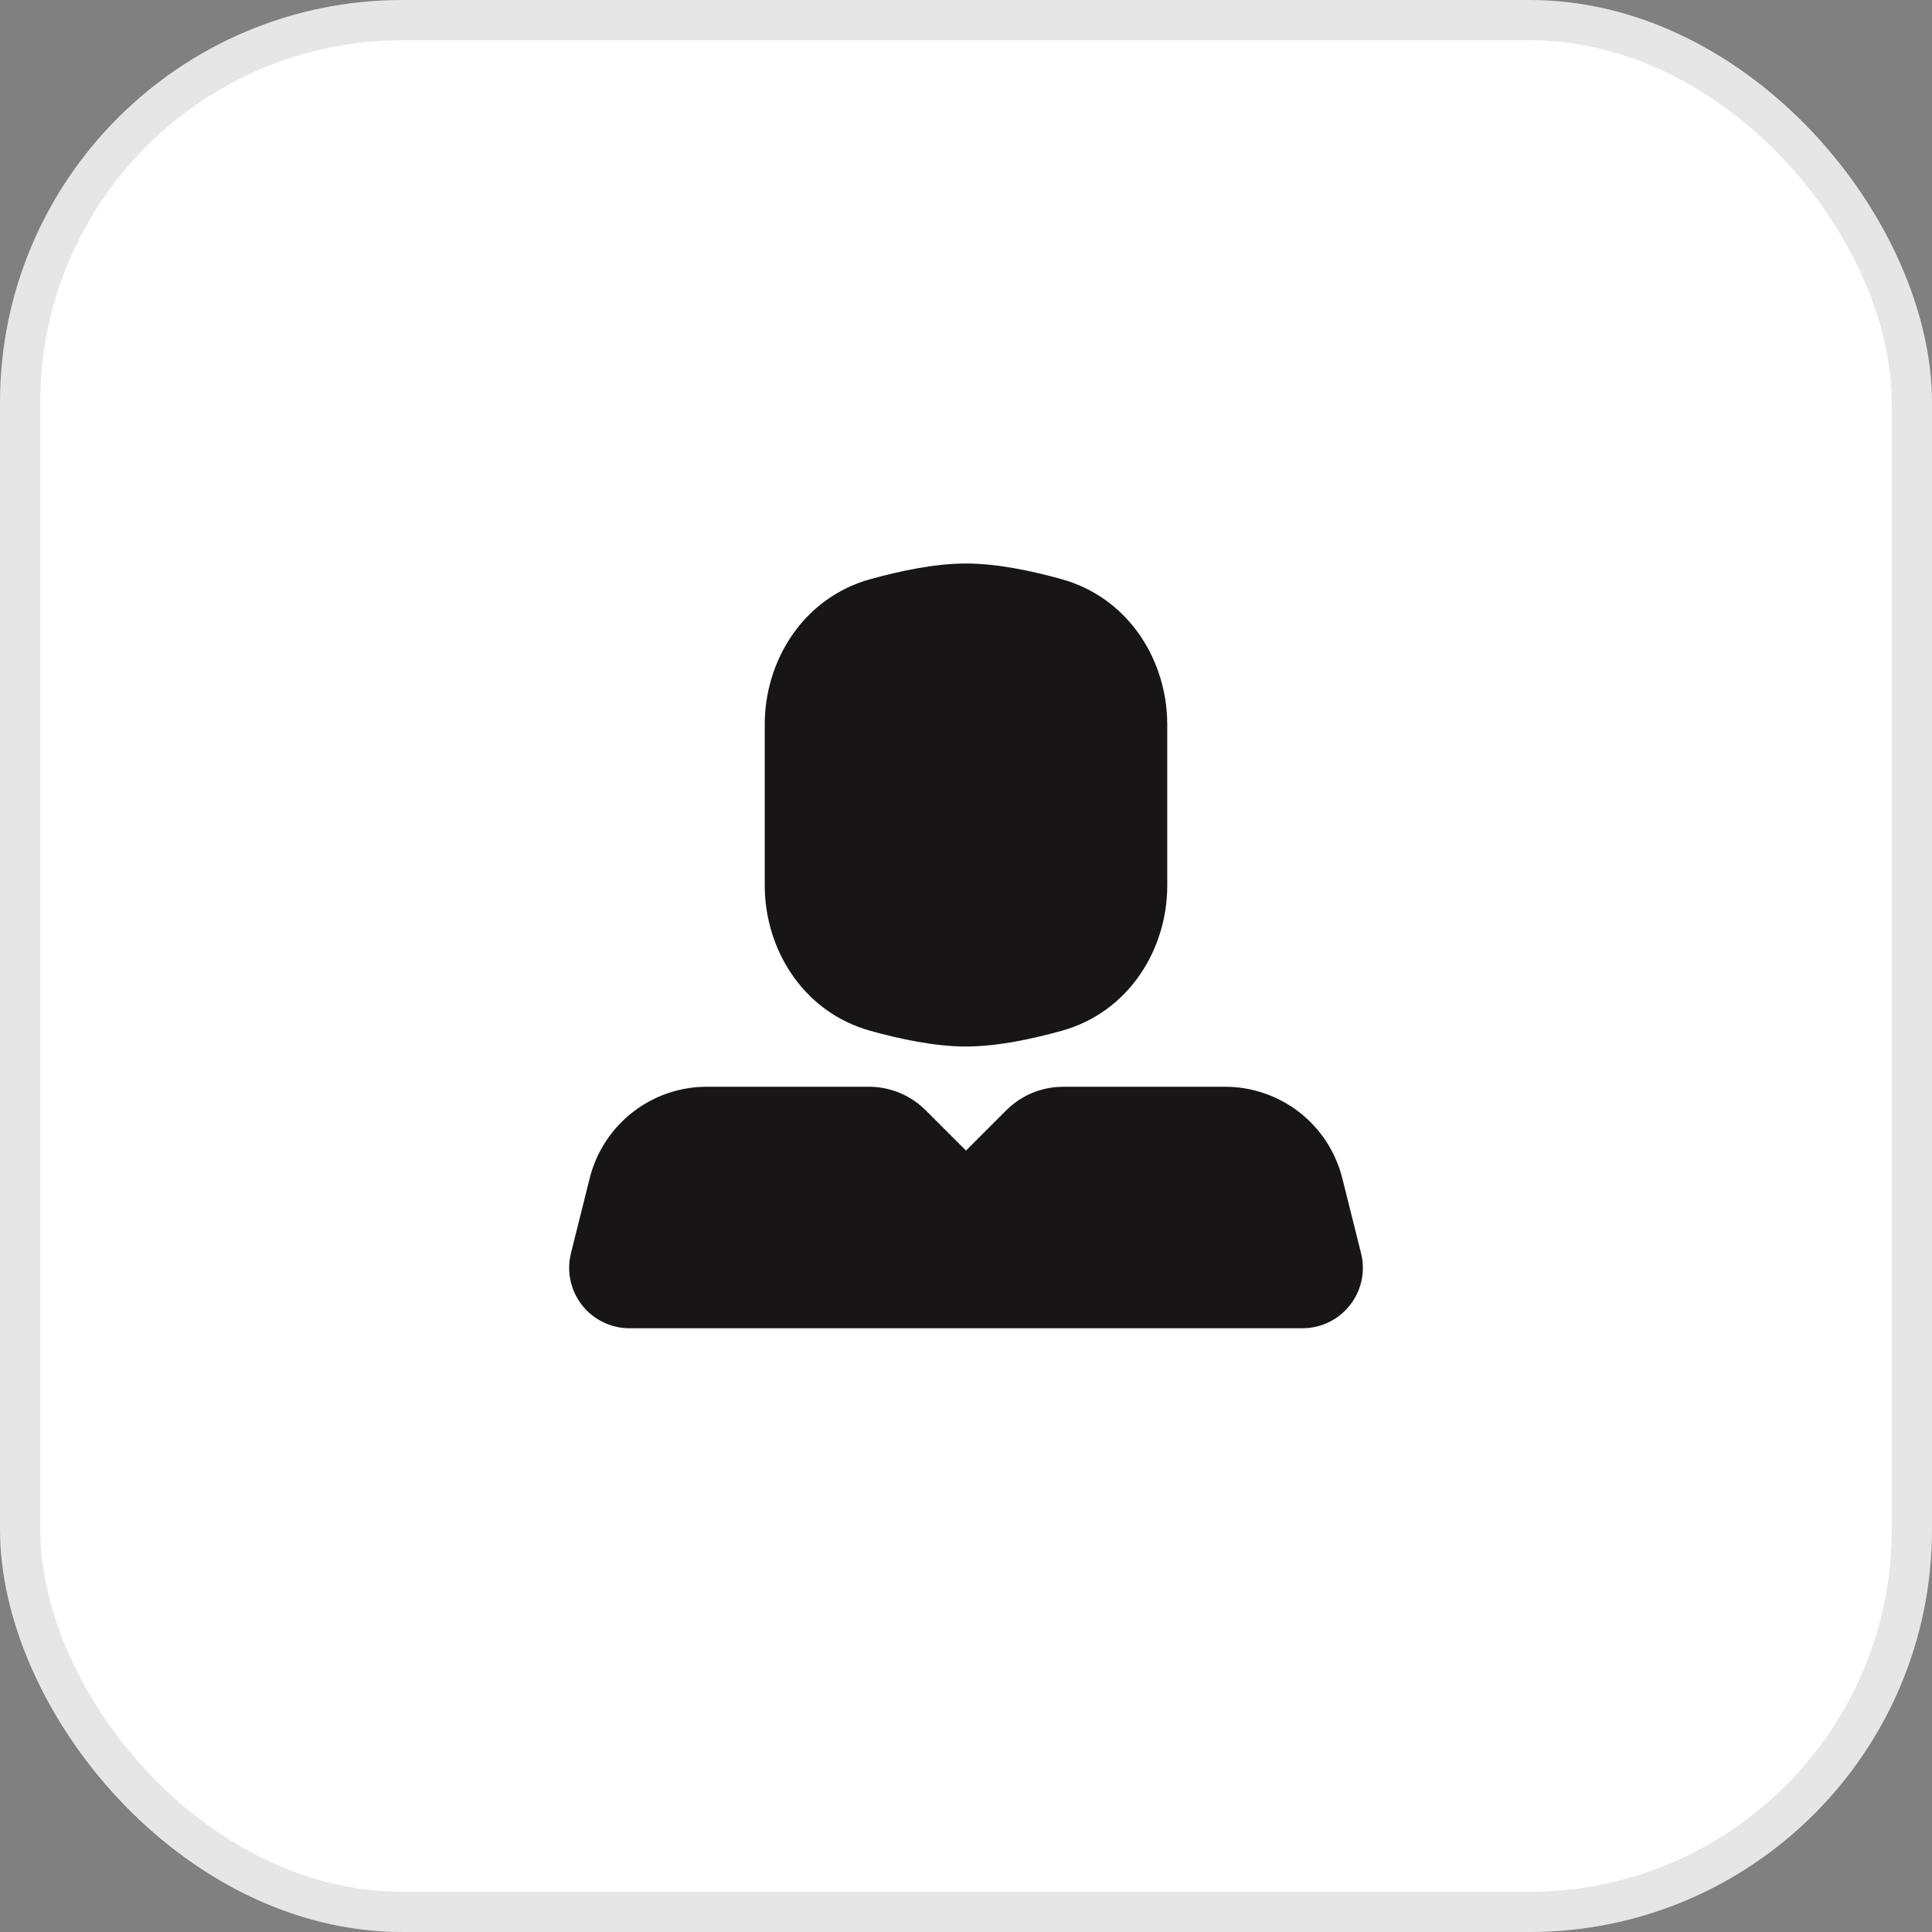
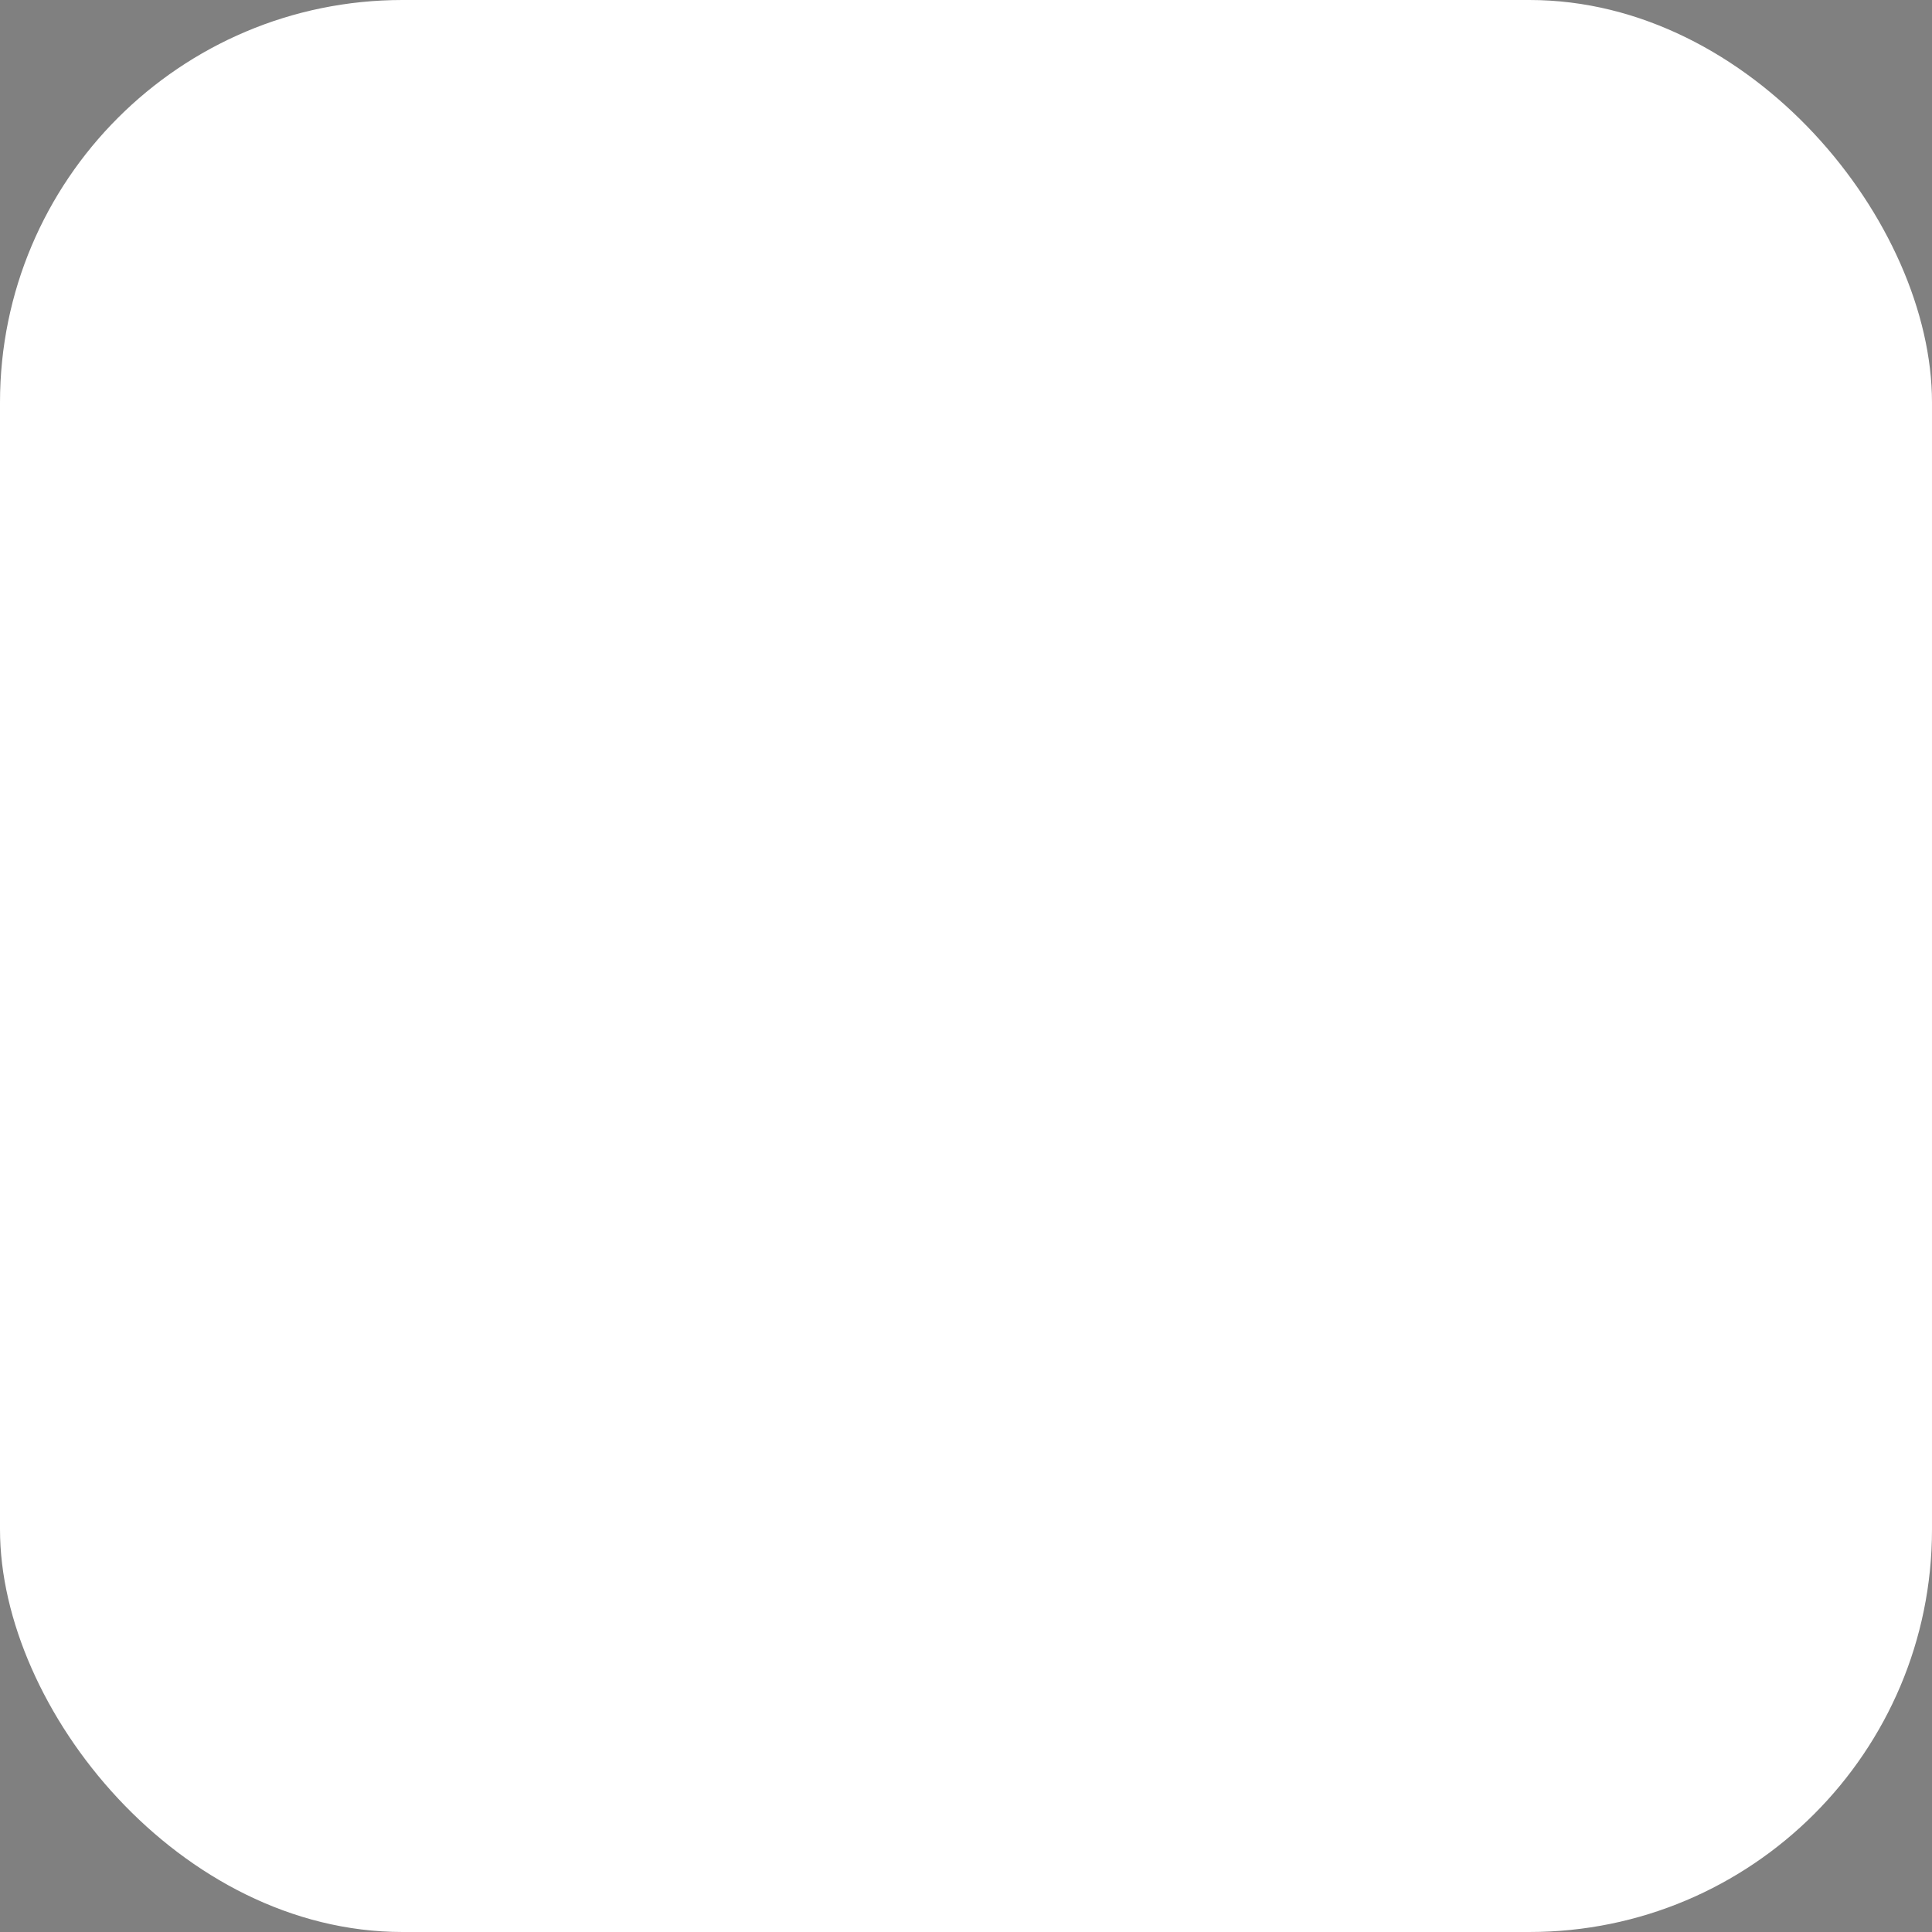
<svg xmlns="http://www.w3.org/2000/svg" width="48" height="48" viewBox="0 0 48 48" fill="none">
  <rect x="0" y="0" width="48" height="48" fill="#808080" stroke="none" />
  <rect width="48" height="48" rx="10" fill="white" />
-   <rect x="0.5" y="0.5" width="47" height="47" rx="9.5" stroke="black" stroke-opacity="0.1" />
  <g clip-path="url(#clip0_221_819)">
-     <path d="M21.586 27C22.056 27 22.51 27.165 22.87 27.467L23 27.586L24 28.586L25 27.586C25.332 27.254 25.77 27.049 26.238 27.008L26.414 27H30.438C31.076 27 31.698 27.204 32.213 27.581C32.728 27.959 33.108 28.491 33.3 29.1L33.349 29.272L33.815 31.136C33.868 31.346 33.874 31.566 33.834 31.779C33.793 31.992 33.707 32.194 33.581 32.37C33.456 32.547 33.293 32.694 33.105 32.802C32.916 32.909 32.707 32.975 32.491 32.994L32.36 33H15.64C15.423 33 15.209 32.953 15.012 32.862C14.815 32.771 14.64 32.639 14.5 32.474C14.359 32.309 14.255 32.115 14.197 31.907C14.138 31.698 14.125 31.479 14.159 31.265L14.185 31.136L14.651 29.272C14.806 28.653 15.154 28.099 15.646 27.691C16.137 27.283 16.746 27.043 17.383 27.005L17.562 27H21.586ZM24 14C24.784 14 25.661 14.19 26.38 14.391C27.976 14.836 28.922 16.287 28.995 17.806L29 17.996V22.003C29 23.591 28.043 25.146 26.38 25.609C25.661 25.809 24.784 26 24 26C23.216 26 22.339 25.81 21.62 25.609C20.024 25.164 19.078 23.713 19.005 22.194L19 22.004V17.996C19 16.409 19.957 14.853 21.62 14.39C22.339 14.191 23.216 14 24 14Z" fill="#171515" />
-   </g>
+     </g>
  <defs>
    <clipPath id="clip0_221_819">
-       <rect width="24" height="24" fill="white" transform="translate(12 12)" />
-     </clipPath>
+       </clipPath>
  </defs>
</svg>